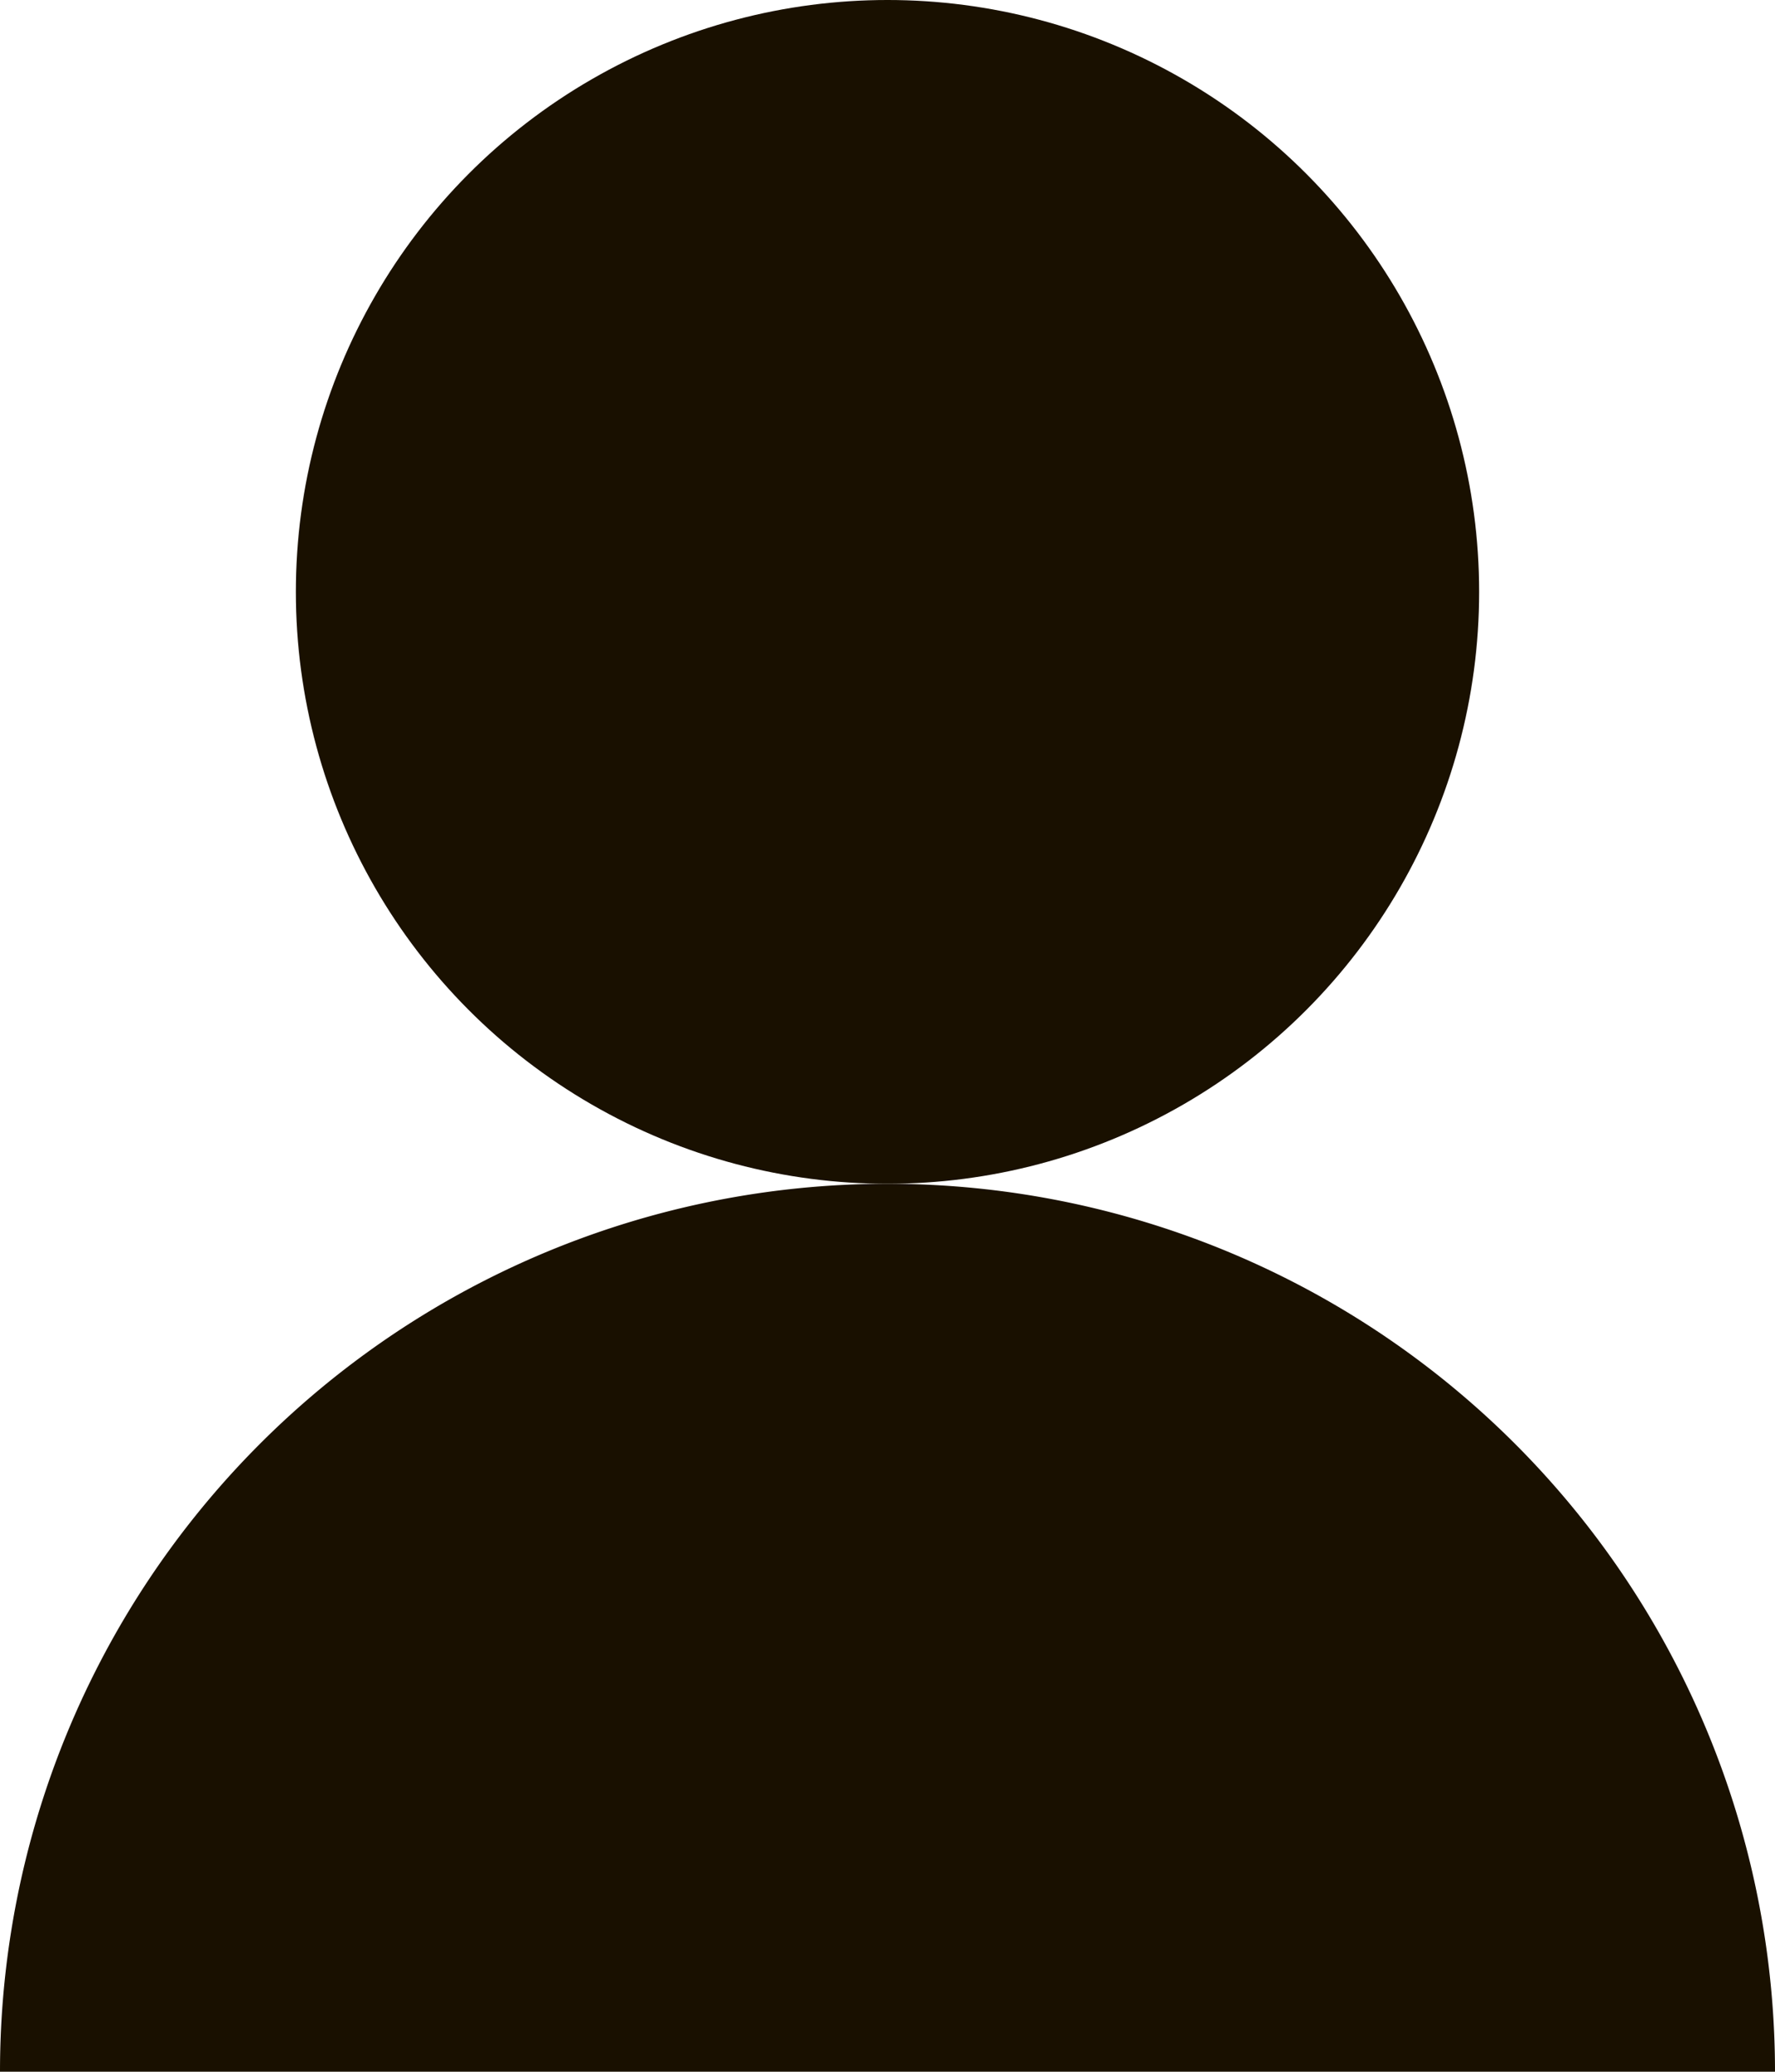
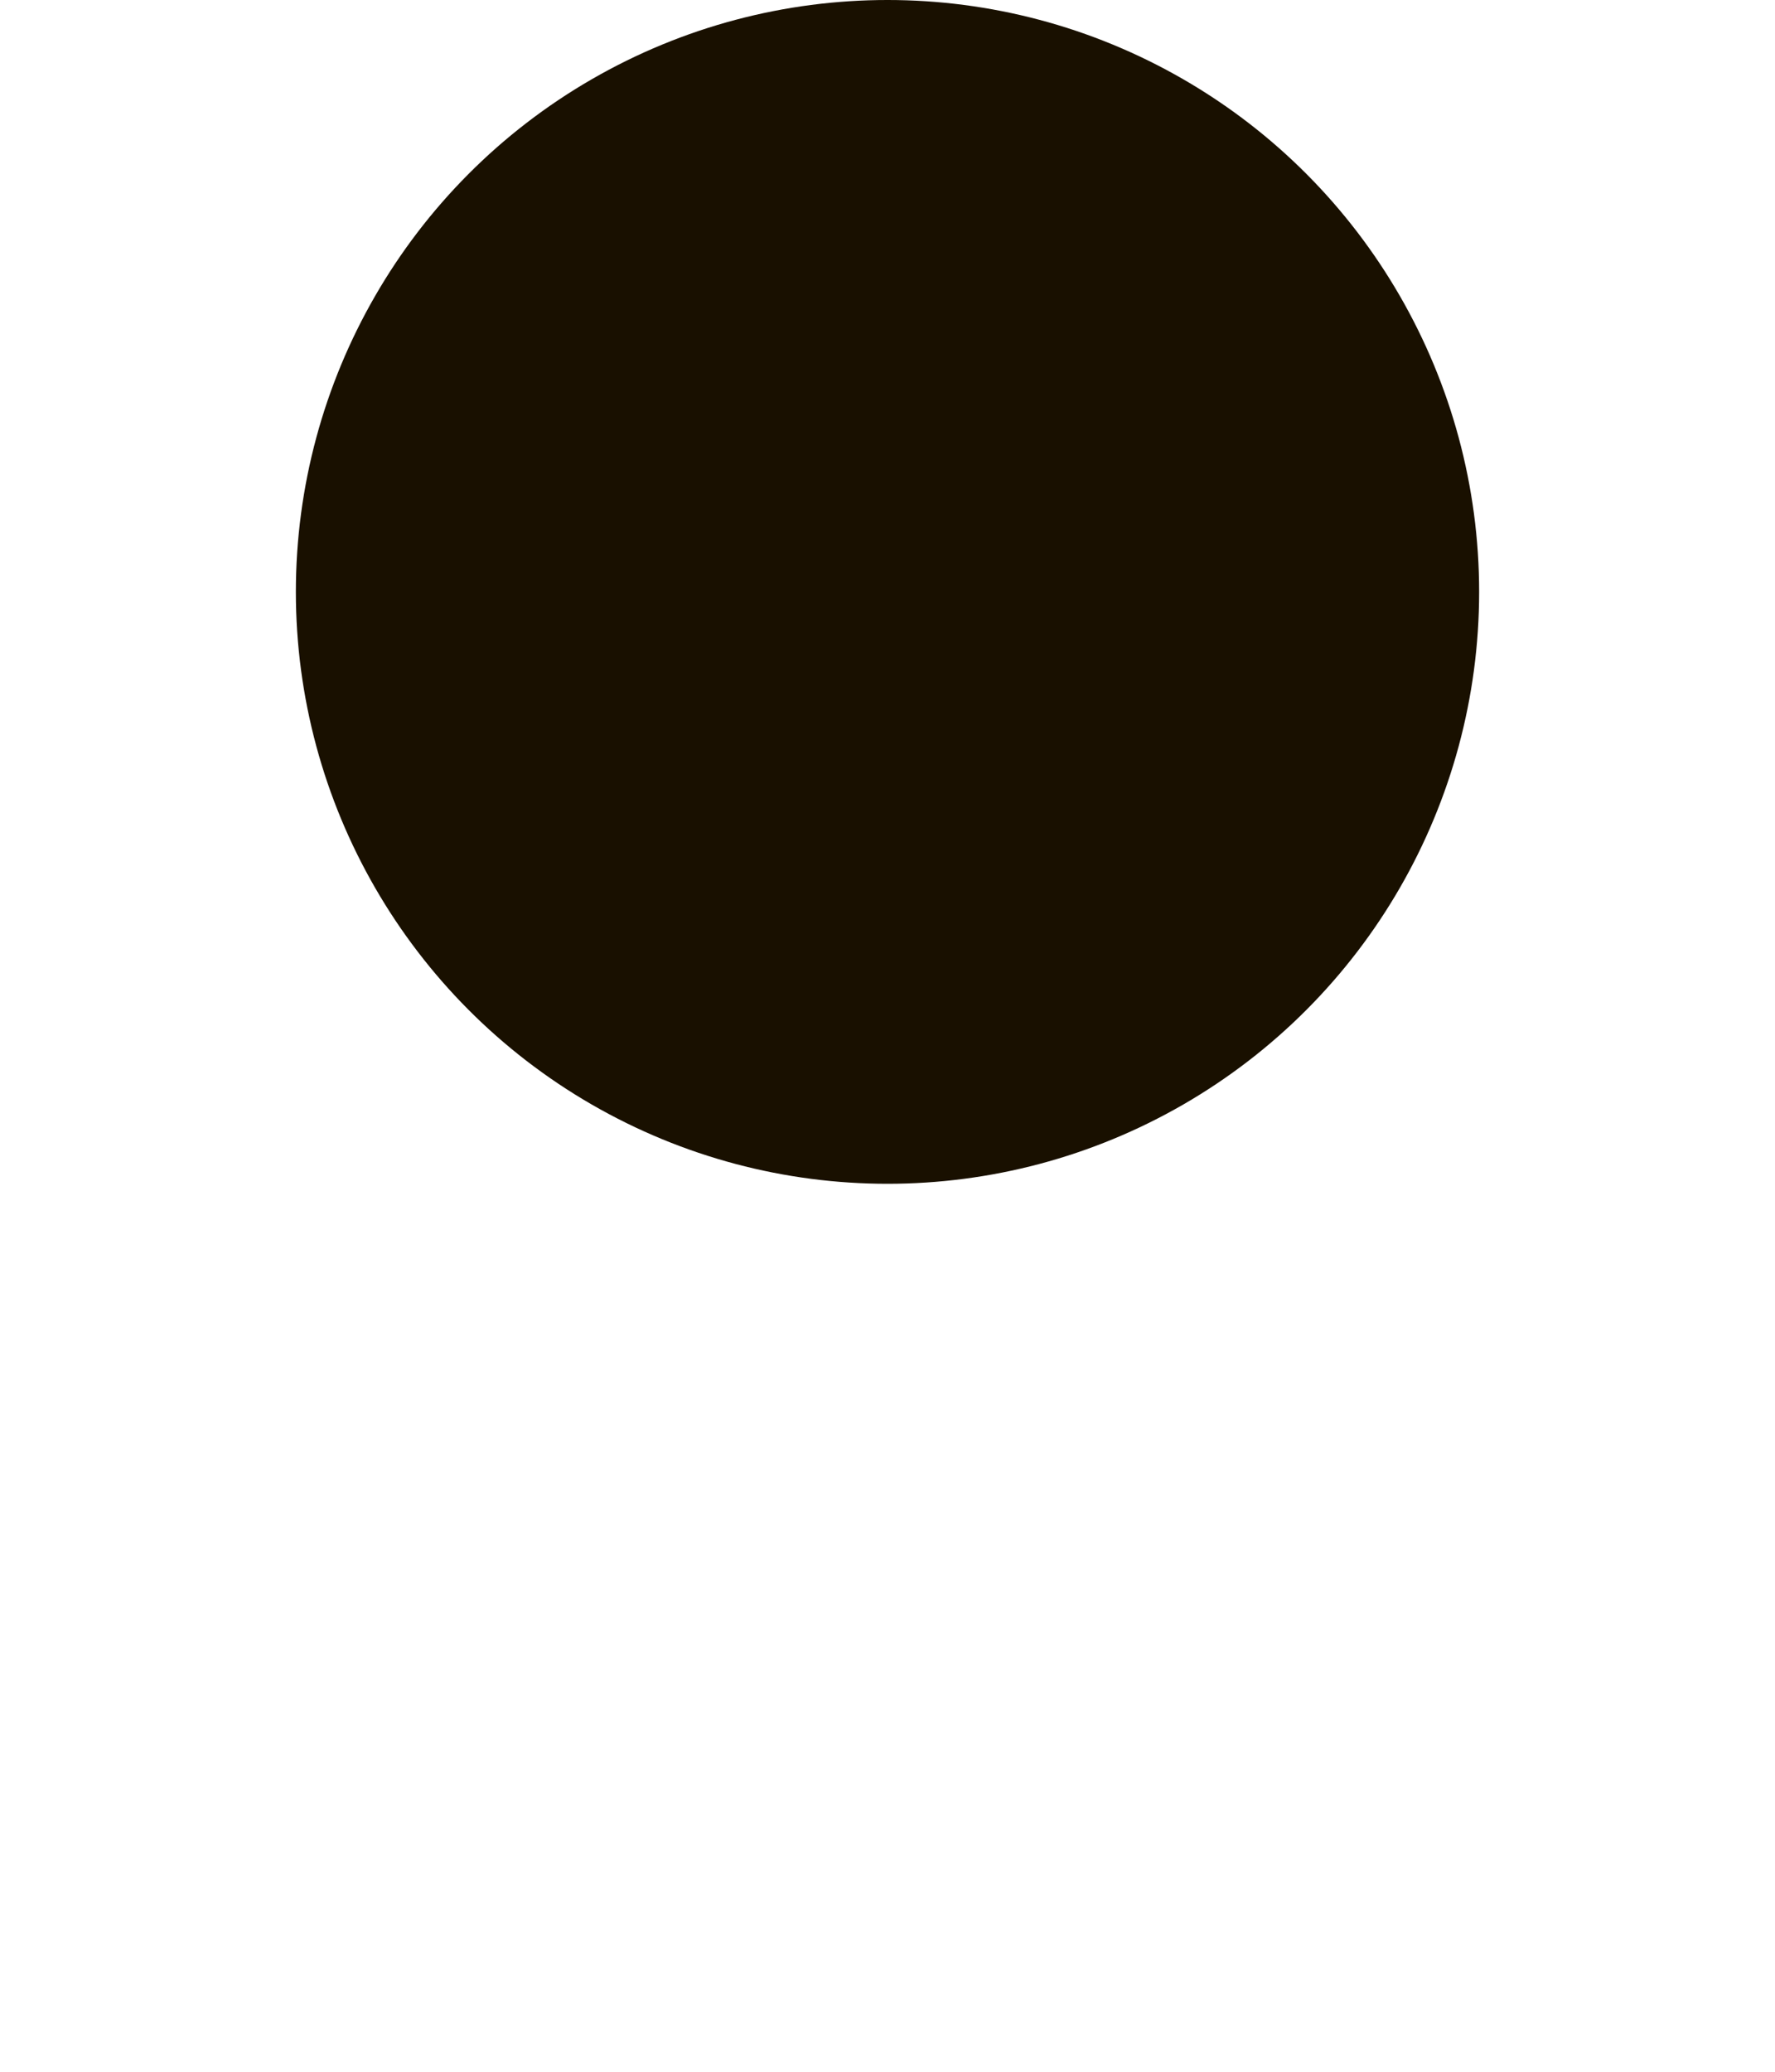
<svg xmlns="http://www.w3.org/2000/svg" width="17.008" height="19.842" viewBox="0 0 17.008 19.842">
  <defs>
    <style>.a{fill:#191000;}</style>
  </defs>
  <g transform="translate(-1258 61.165)">
    <circle class="a" cx="5.669" cy="5.669" r="5.669" transform="translate(1260.835 -61.165)" />
-     <path class="a" d="M360,340.157a8.5,8.5,0,0,1,17.008,0Z" transform="translate(898 -381.48)" />
  </g>
</svg>